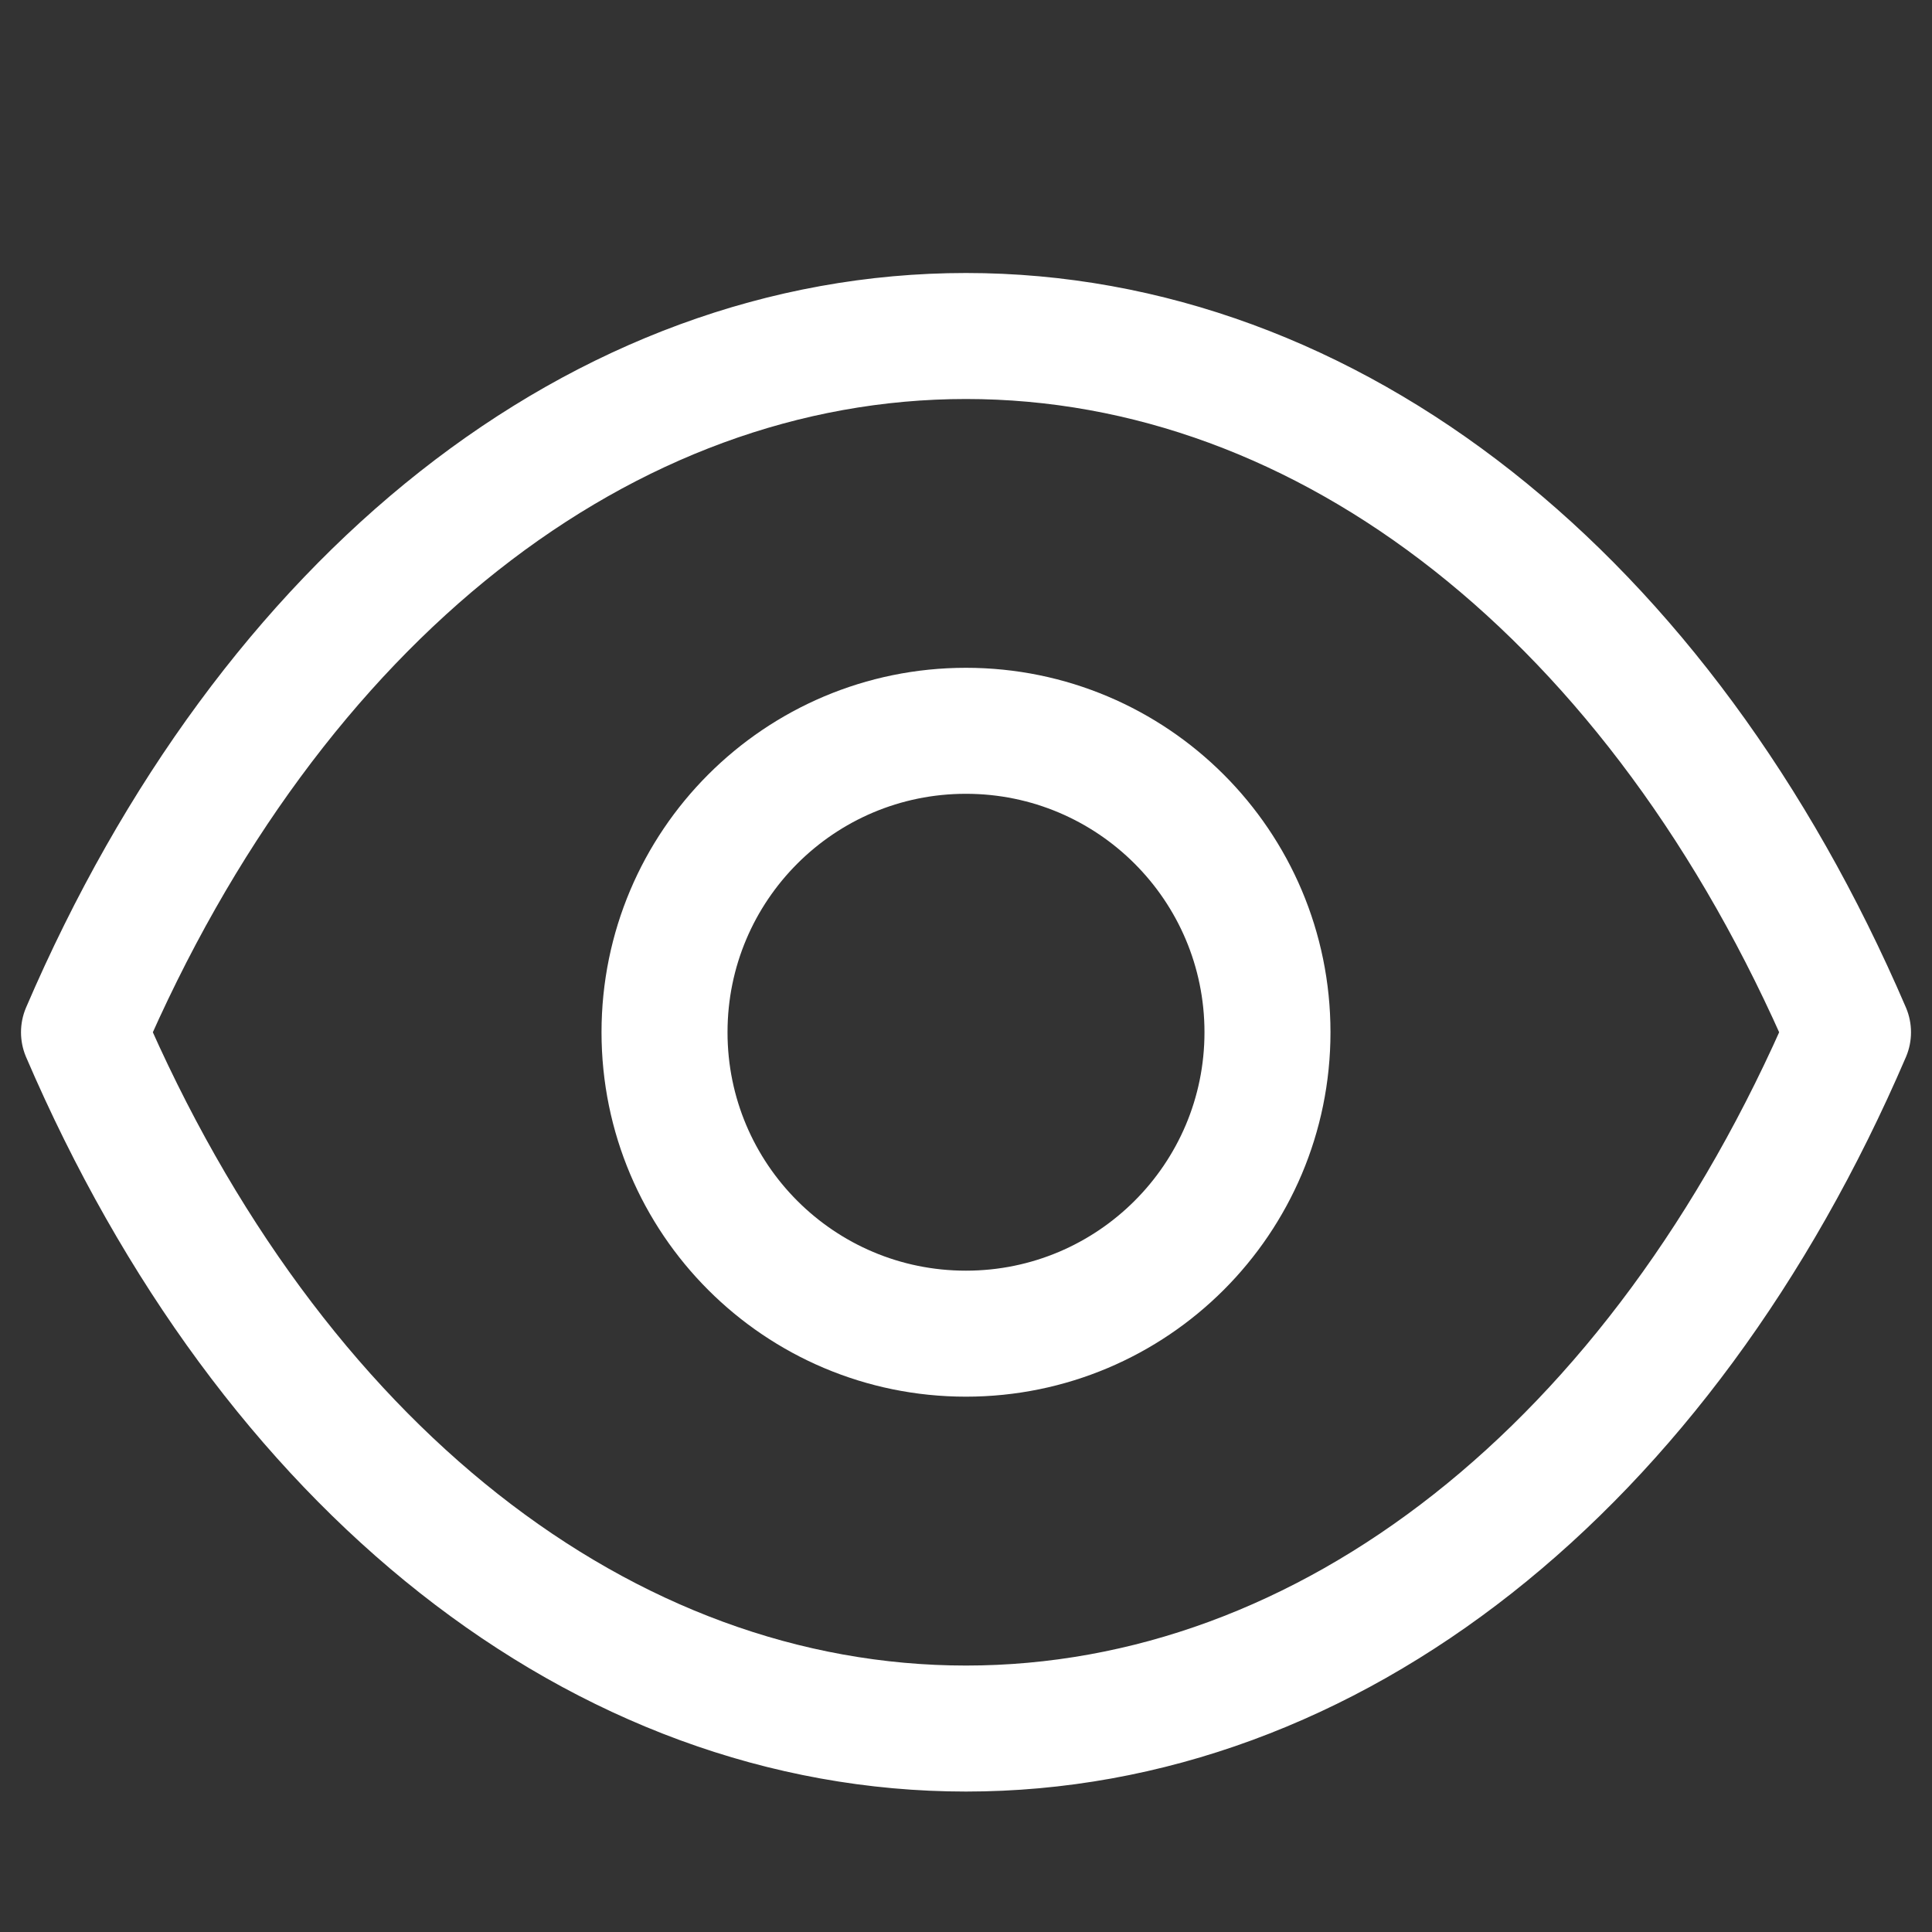
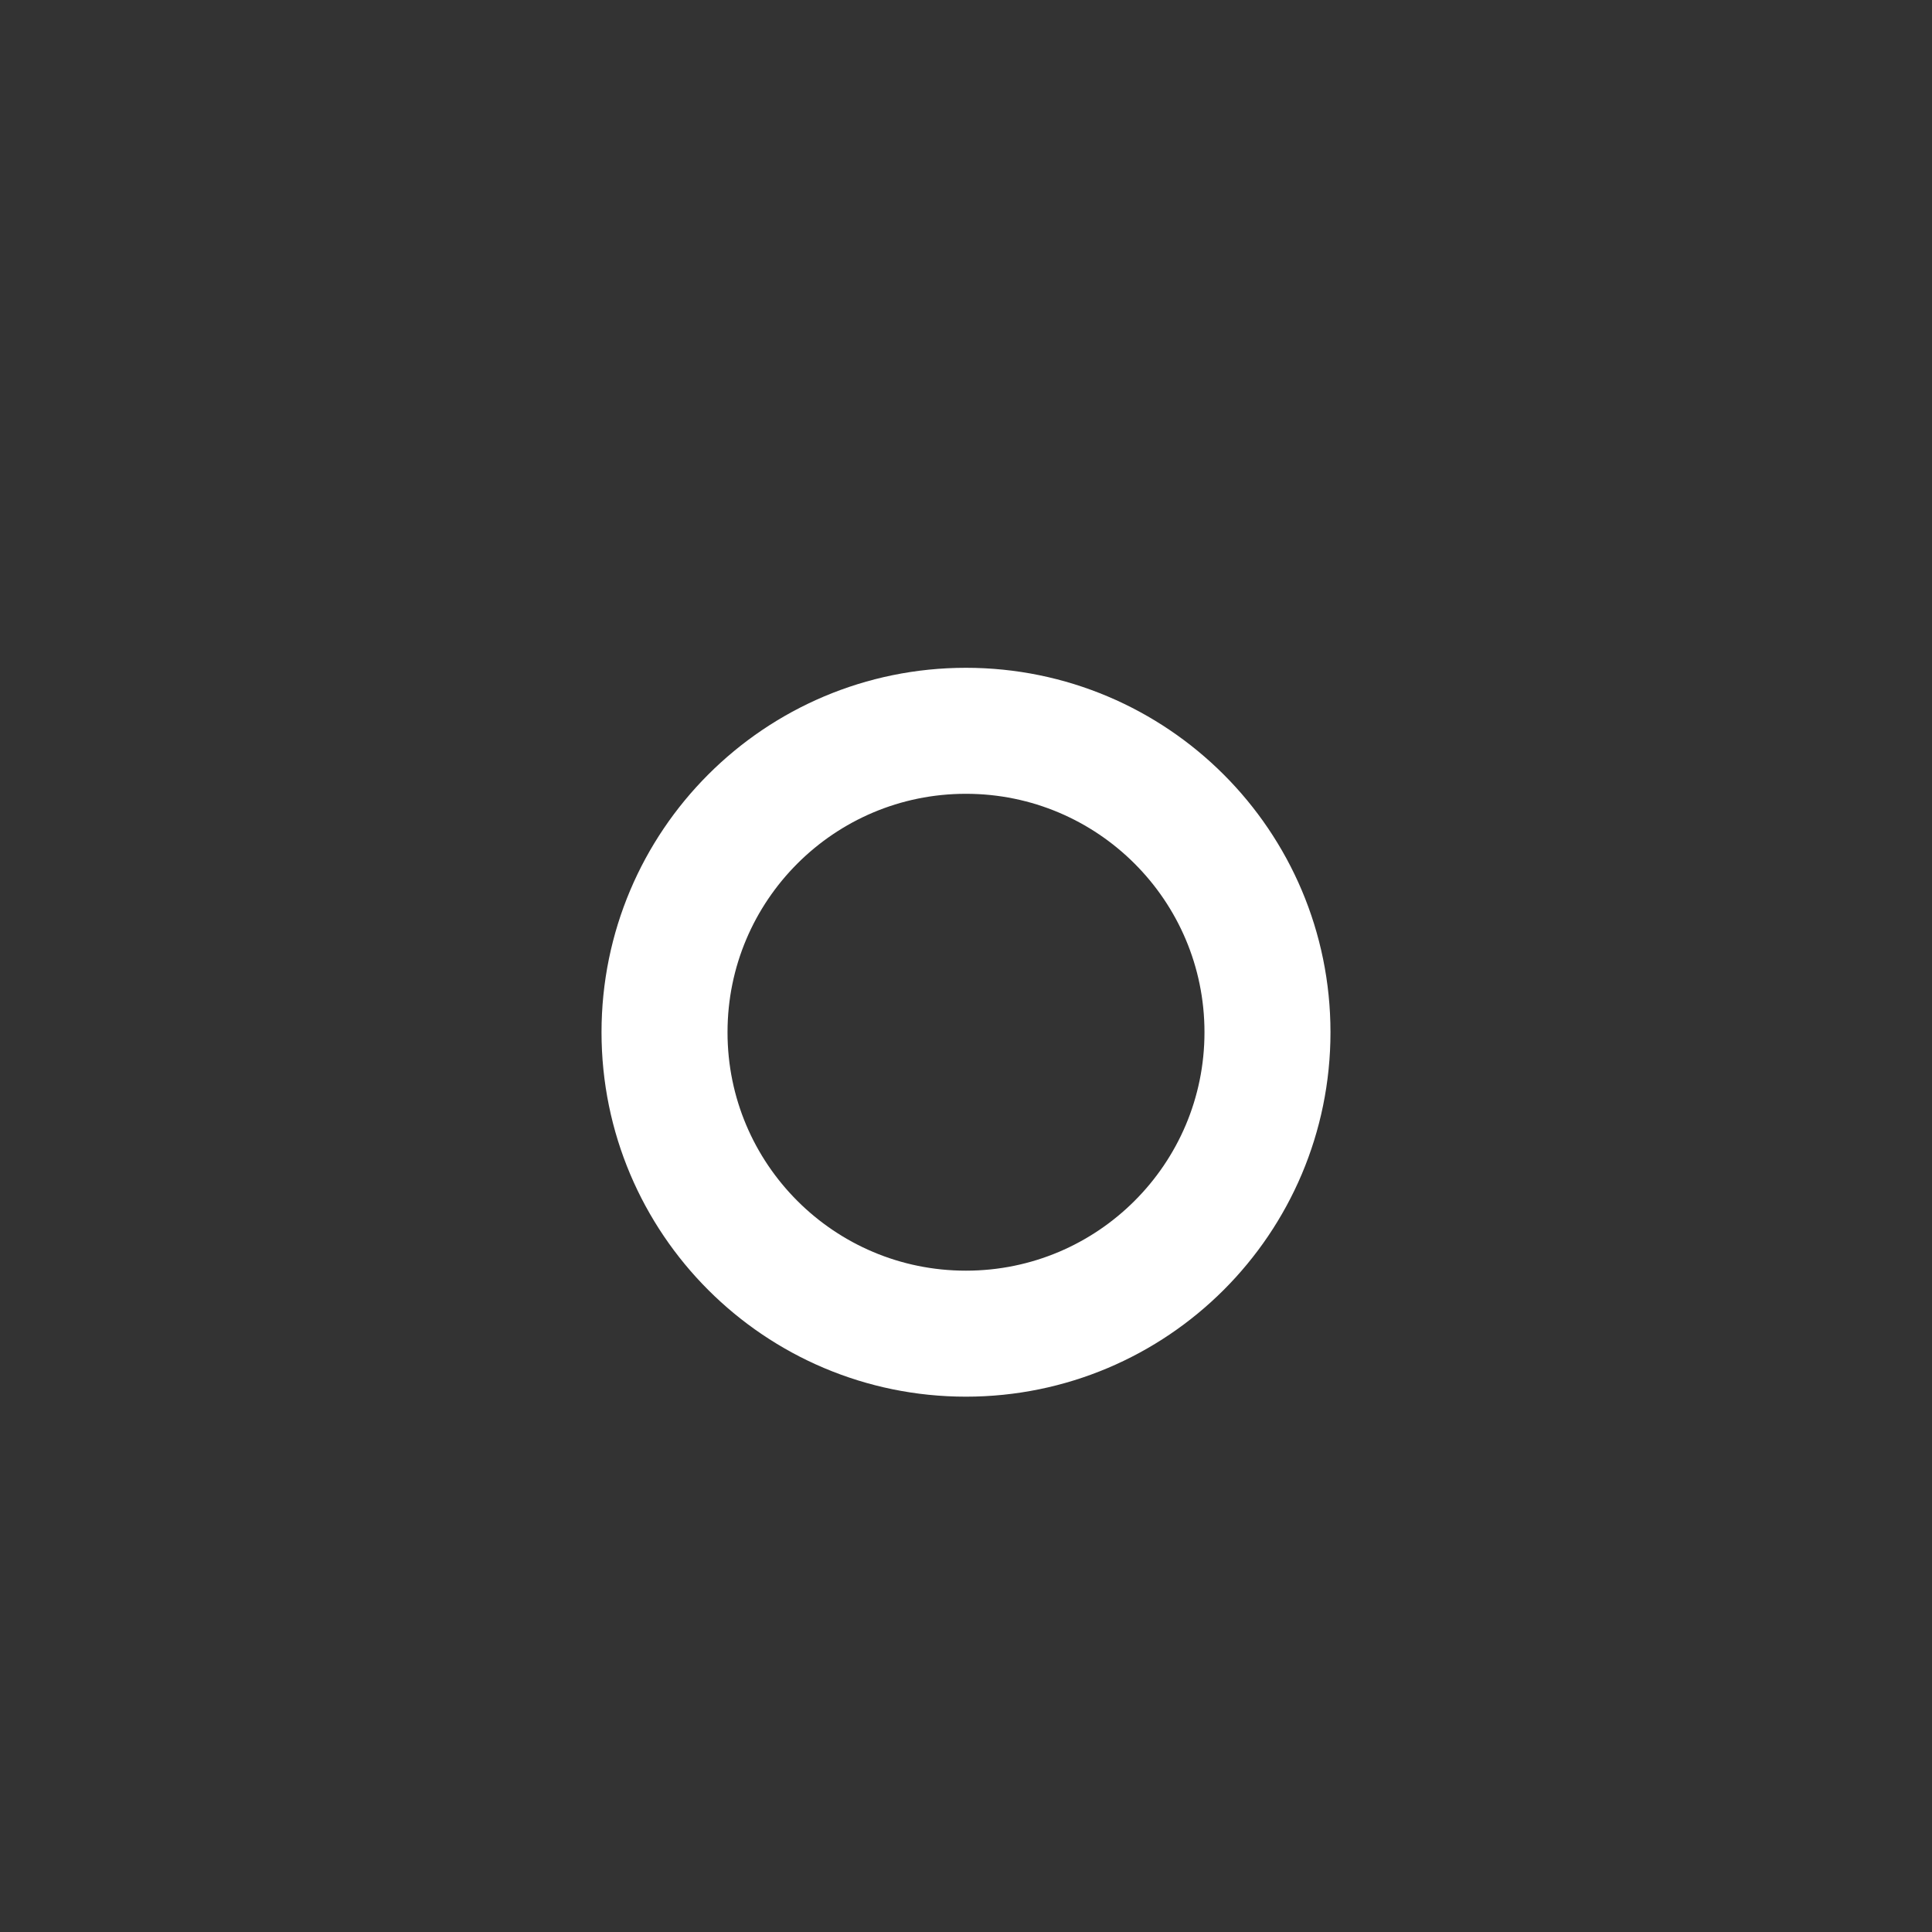
<svg xmlns="http://www.w3.org/2000/svg" width="23" height="23" viewBox="0 0 23 23" fill="none">
  <rect x="0" y="0" width="23" height="23" fill="#333333" stroke="none" />
  <path fill-rule="evenodd" clip-rule="evenodd" d="M15.089 12.289C15.089 14.271 13.481 15.877 11.499 15.877C9.517 15.877 7.911 14.271 7.911 12.289C7.911 10.306 9.517 8.7 11.499 8.7C13.481 8.7 15.089 10.306 15.089 12.289Z" stroke="white" stroke-width="1.5" stroke-linecap="round" stroke-linejoin="round" />
-   <path fill-rule="evenodd" clip-rule="evenodd" d="M11.498 20.578C15.82 20.578 19.774 17.47 22 12.289C19.774 7.108 15.82 4 11.498 4H11.502C7.18 4 3.226 7.108 1 12.289C3.226 17.47 7.18 20.578 11.502 20.578H11.498Z" stroke="white" stroke-width="1.5" stroke-linecap="round" stroke-linejoin="round" />
</svg>